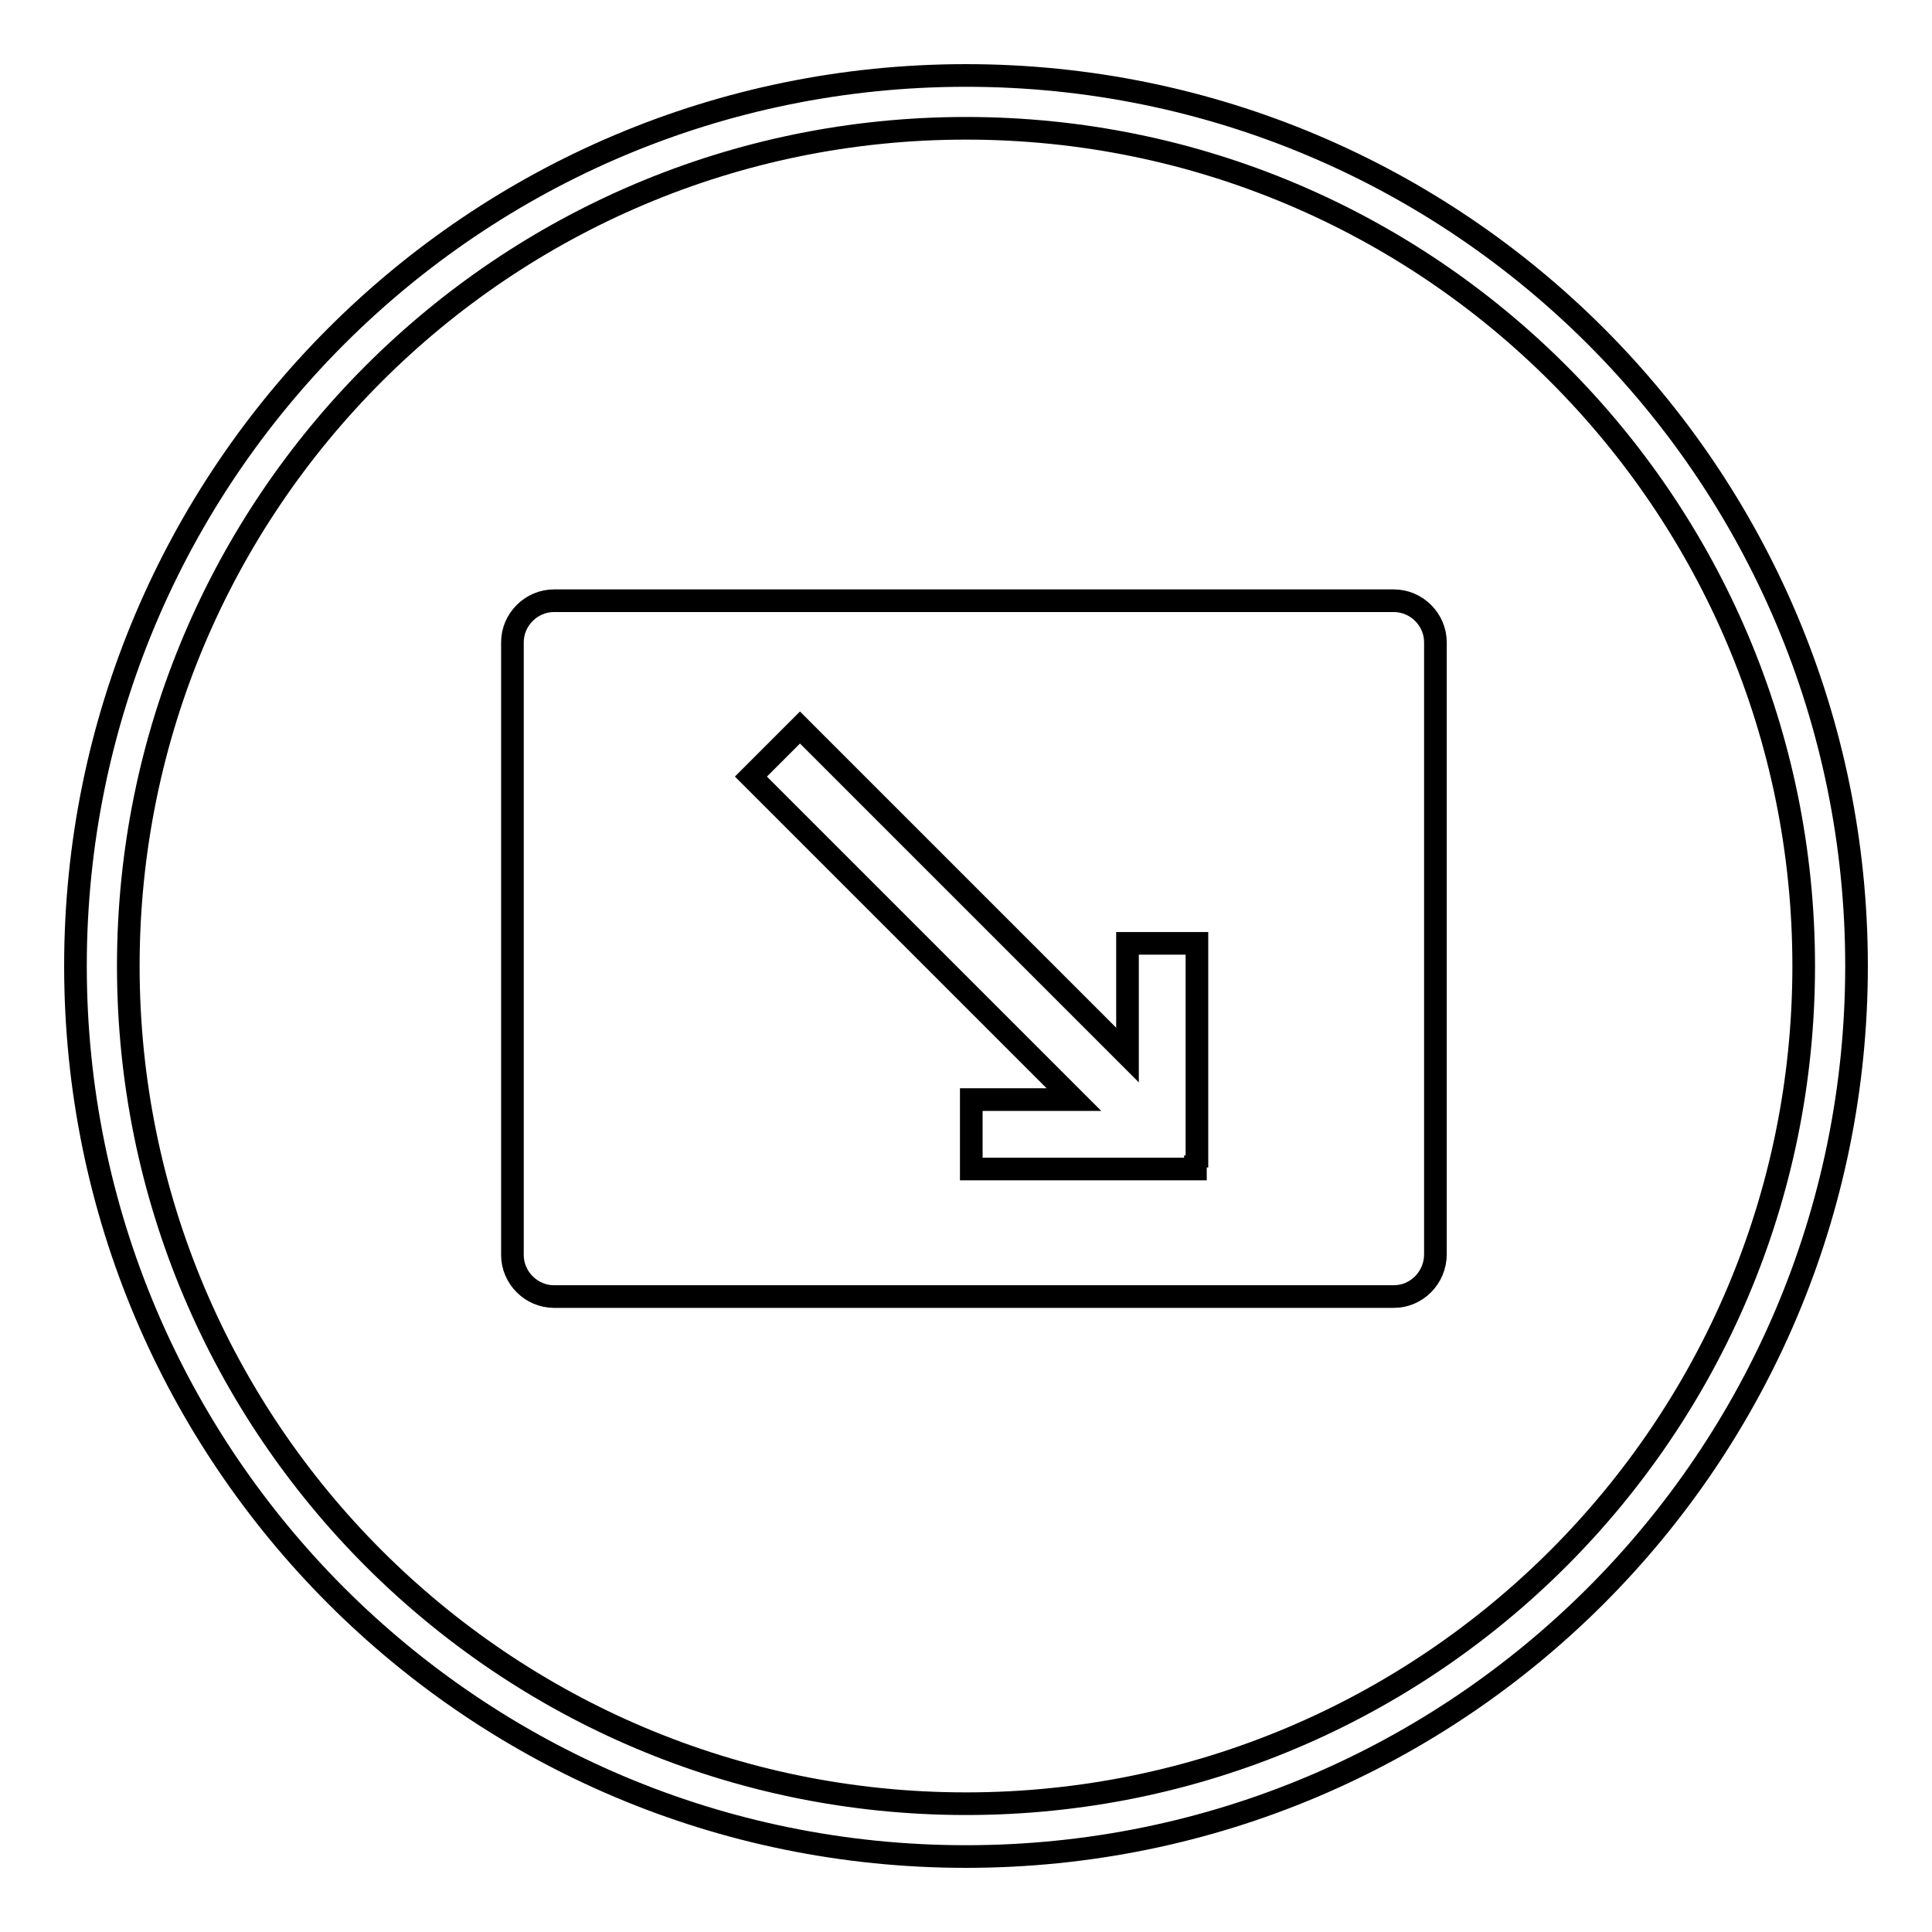
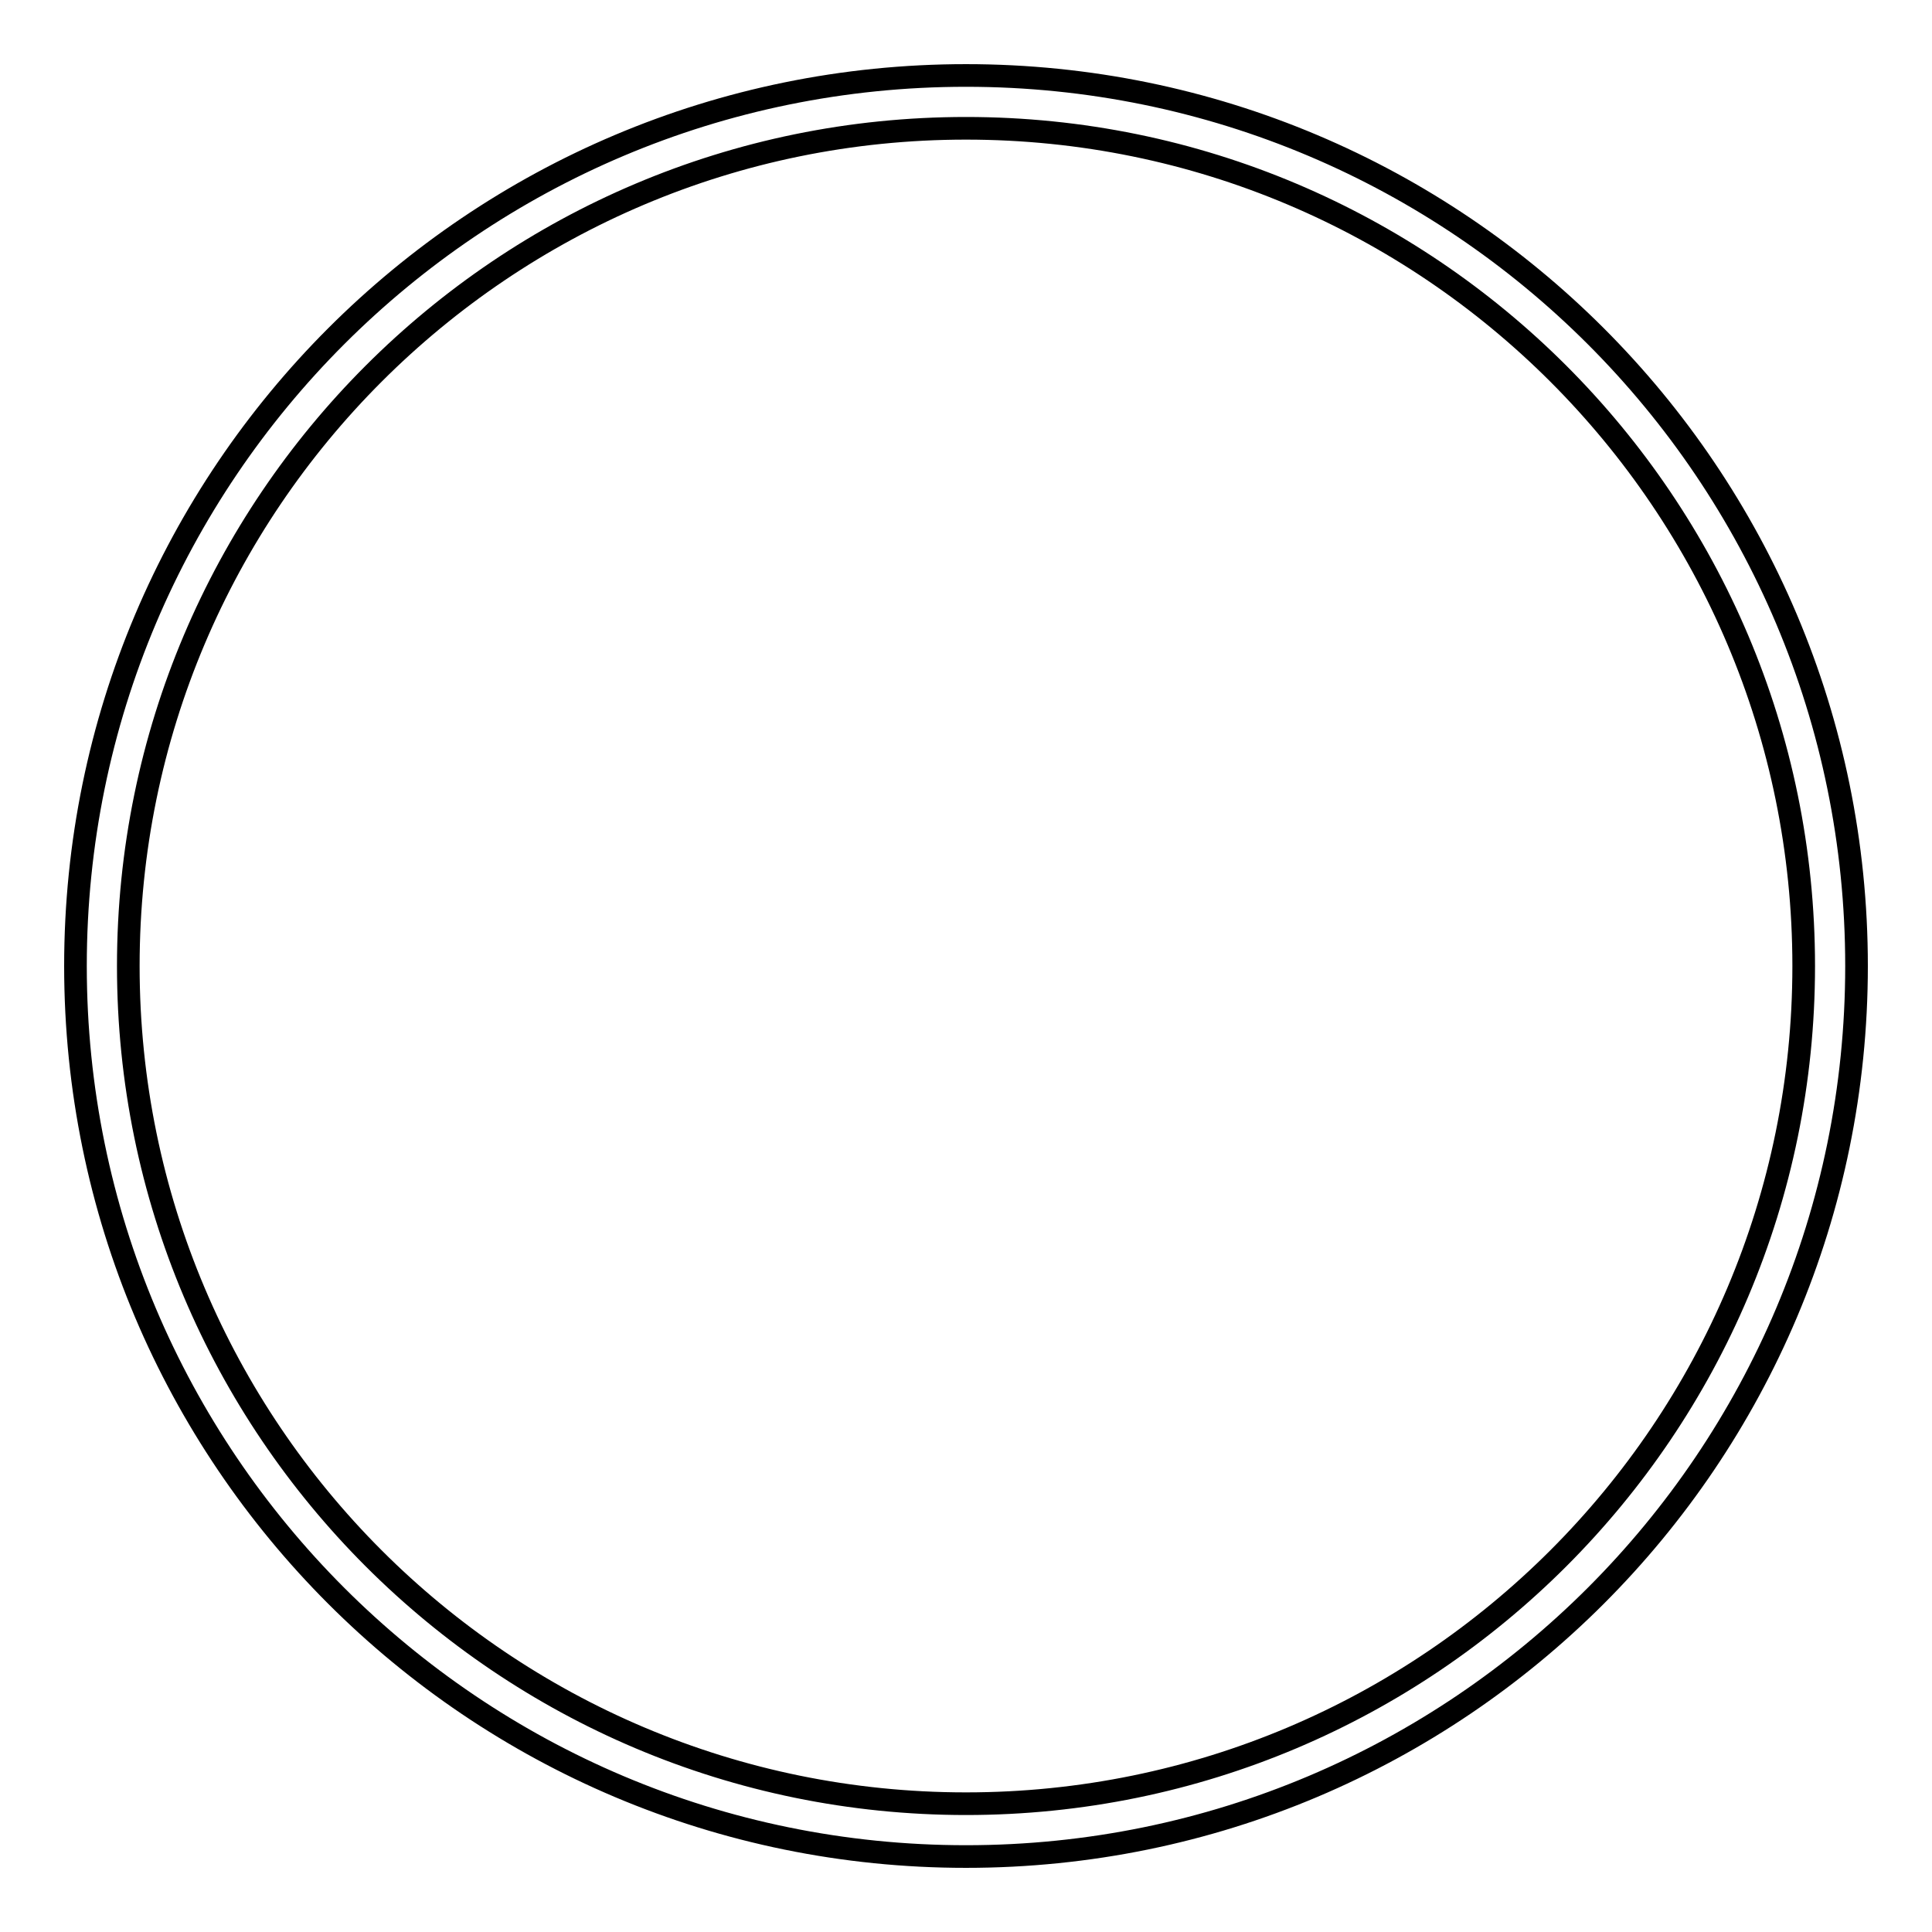
<svg xmlns="http://www.w3.org/2000/svg" version="1.1" x="0px" y="0px" viewBox="0 0 256 256" enable-background="new 0 0 256 256" xml:space="preserve">
  <g>
    <path stroke-width="3" fill-opacity="0" stroke="#000000" d="M128,10C62.8,10,10,62.8,10,128s52.8,118,118,118c65.2,0,118-52.8,118-118S193.2,10,128,10z M128,239 c-61.3,0-111-49.7-111-111C17,66.7,66.7,17,128,17c61.3,0,111,49.7,111,111C239,189.3,189.3,239,128,239z" />
-     <path stroke-width="3" fill-opacity="0" stroke="#000000" d="M184.7,171.8H73.4c-3,0-5.5-2.5-5.5-5.5V85.1c0-3,2.5-5.5,5.5-5.5h111.3c3,0,5.5,2.5,5.5,5.5v81.1 C190.2,169.3,187.7,171.8,184.7,171.8z" />
-     <path stroke-width="3" fill-opacity="0" stroke="#000000" d="M158.6,154.7v-29.7h-9.2v14.8L106,96.4l-6.5,6.5l42.8,42.8h-13.6v9.2h29.7v-0.3H158.6z" />
  </g>
</svg>